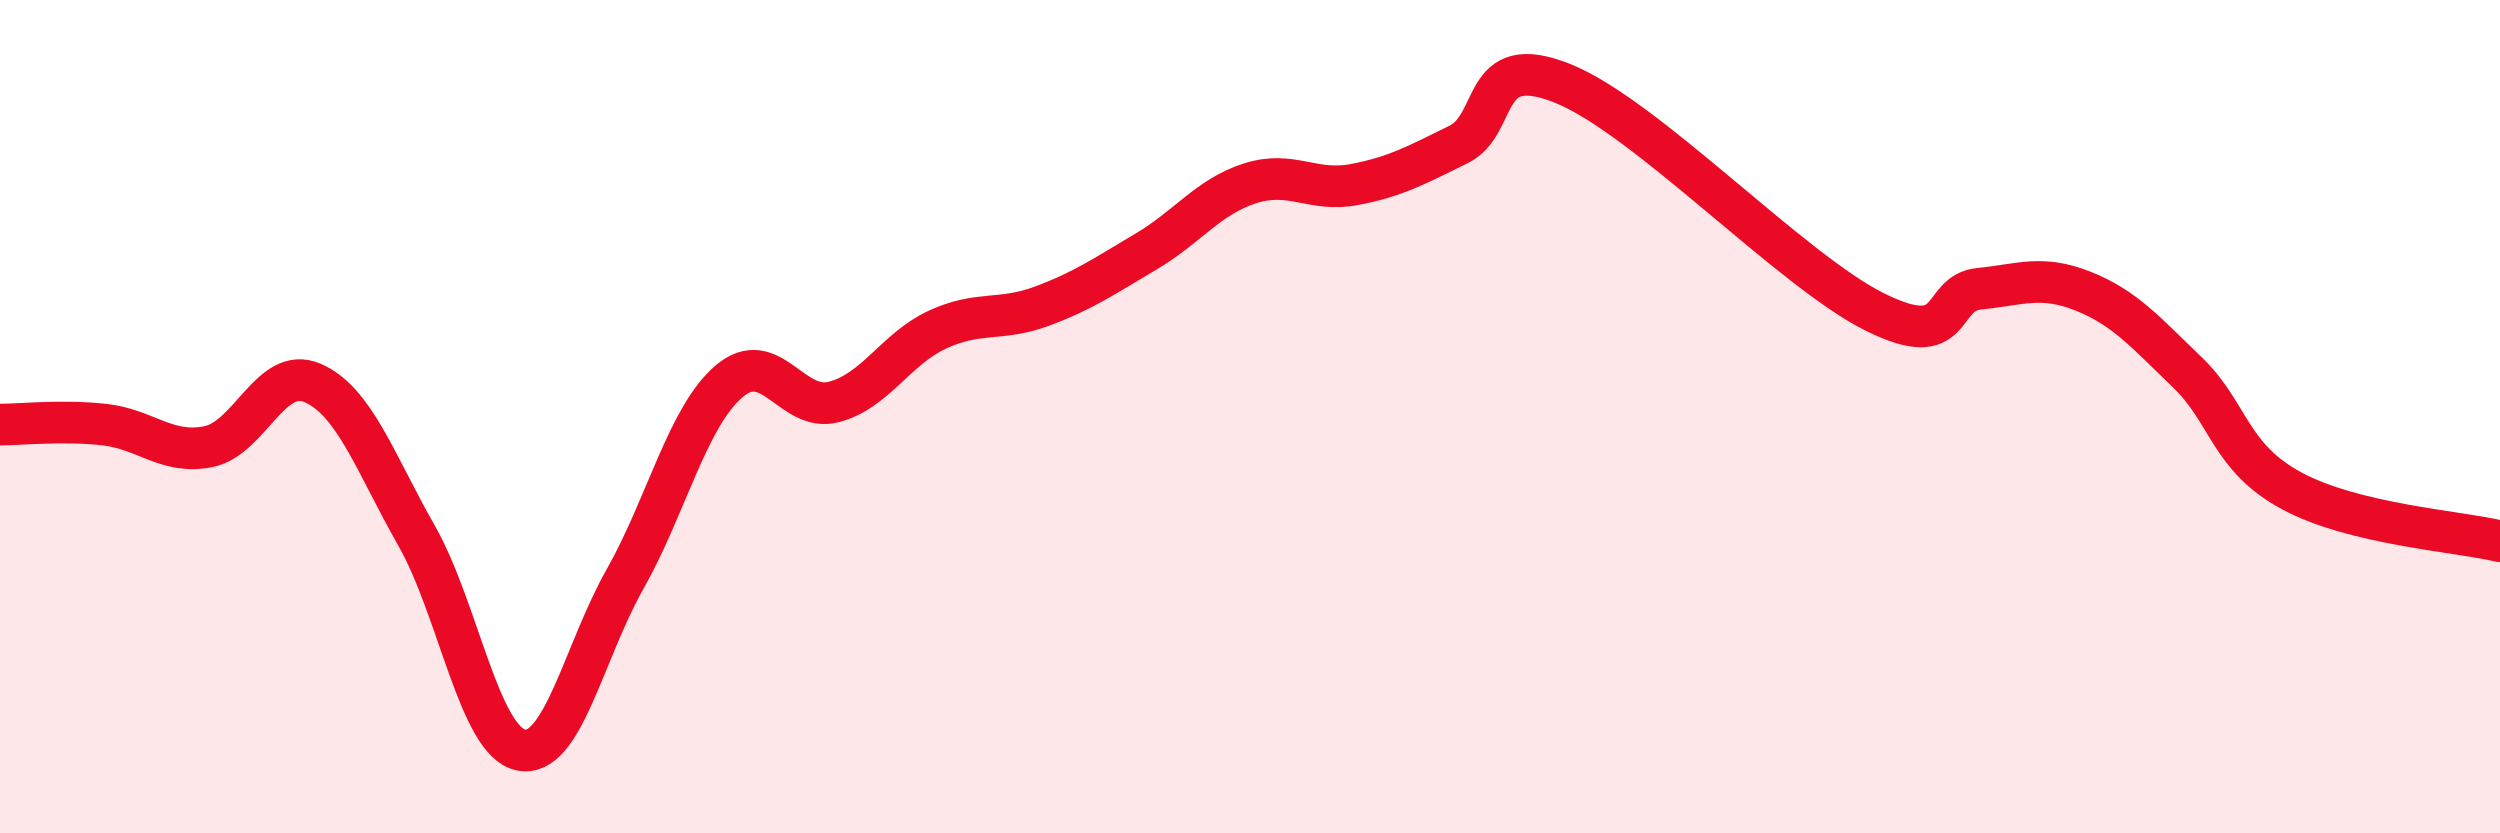
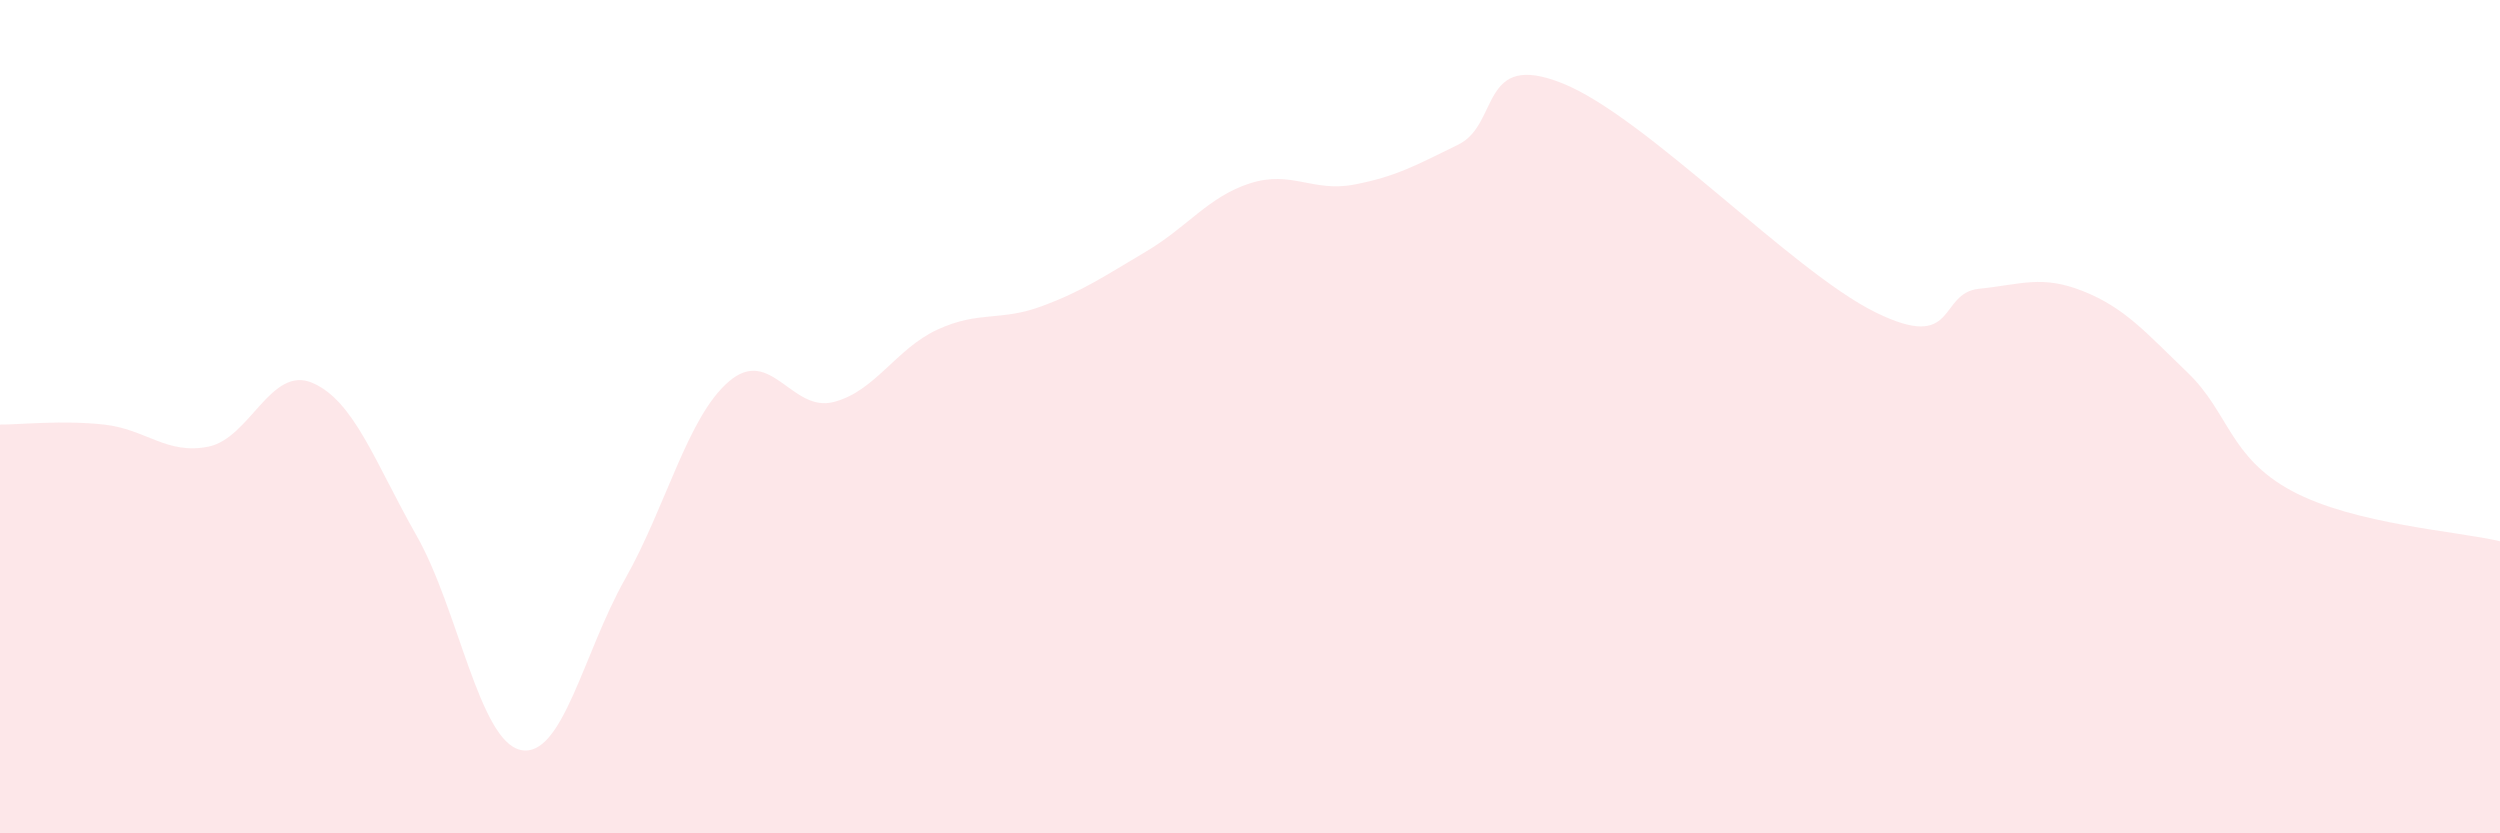
<svg xmlns="http://www.w3.org/2000/svg" width="60" height="20" viewBox="0 0 60 20">
  <path d="M 0,10.19 C 0.5,10.19 1.5,10.08 2.5,10.19 C 3.5,10.3 4,10.92 5,10.72 C 6,10.52 6.5,8.76 7.5,9.19 C 8.5,9.62 9,11.1 10,12.86 C 11,14.62 11.5,17.79 12.5,18 C 13.5,18.21 14,15.67 15,13.9 C 16,12.13 16.5,10 17.5,9.15 C 18.5,8.3 19,9.9 20,9.65 C 21,9.4 21.5,8.37 22.5,7.91 C 23.5,7.45 24,7.72 25,7.35 C 26,6.98 26.5,6.63 27.5,6.04 C 28.5,5.45 29,4.72 30,4.4 C 31,4.08 31.5,4.62 32.5,4.43 C 33.5,4.24 34,3.96 35,3.47 C 36,2.98 35.5,1.2 37.5,2 C 39.5,2.8 43,6.5 45,7.49 C 47,8.48 46.5,7.03 47.5,6.93 C 48.5,6.83 49,6.59 50,6.99 C 51,7.39 51.5,7.98 52.5,8.94 C 53.5,9.9 53.5,10.97 55,11.78 C 56.5,12.59 59,12.75 60,12.99L60 20L0 20Z" fill="#EB0A25" opacity="0.1" stroke-linecap="round" stroke-linejoin="round" />
-   <path d="M 0,10.19 C 0.5,10.19 1.5,10.08 2.5,10.19 C 3.5,10.3 4,10.92 5,10.72 C 6,10.52 6.5,8.76 7.5,9.19 C 8.5,9.62 9,11.1 10,12.86 C 11,14.62 11.5,17.79 12.5,18 C 13.5,18.21 14,15.67 15,13.9 C 16,12.13 16.5,10 17.5,9.15 C 18.5,8.3 19,9.9 20,9.65 C 21,9.4 21.5,8.37 22.5,7.91 C 23.5,7.45 24,7.72 25,7.35 C 26,6.98 26.5,6.63 27.5,6.04 C 28.5,5.45 29,4.72 30,4.4 C 31,4.08 31.5,4.62 32.5,4.43 C 33.5,4.24 34,3.96 35,3.47 C 36,2.98 35.5,1.2 37.5,2 C 39.5,2.8 43,6.5 45,7.49 C 47,8.48 46.5,7.03 47.5,6.93 C 48.5,6.83 49,6.59 50,6.99 C 51,7.39 51.5,7.98 52.5,8.94 C 53.5,9.9 53.5,10.97 55,11.78 C 56.5,12.59 59,12.75 60,12.99" stroke="#EB0A25" stroke-width="1" fill="none" stroke-linecap="round" stroke-linejoin="round" />
</svg>